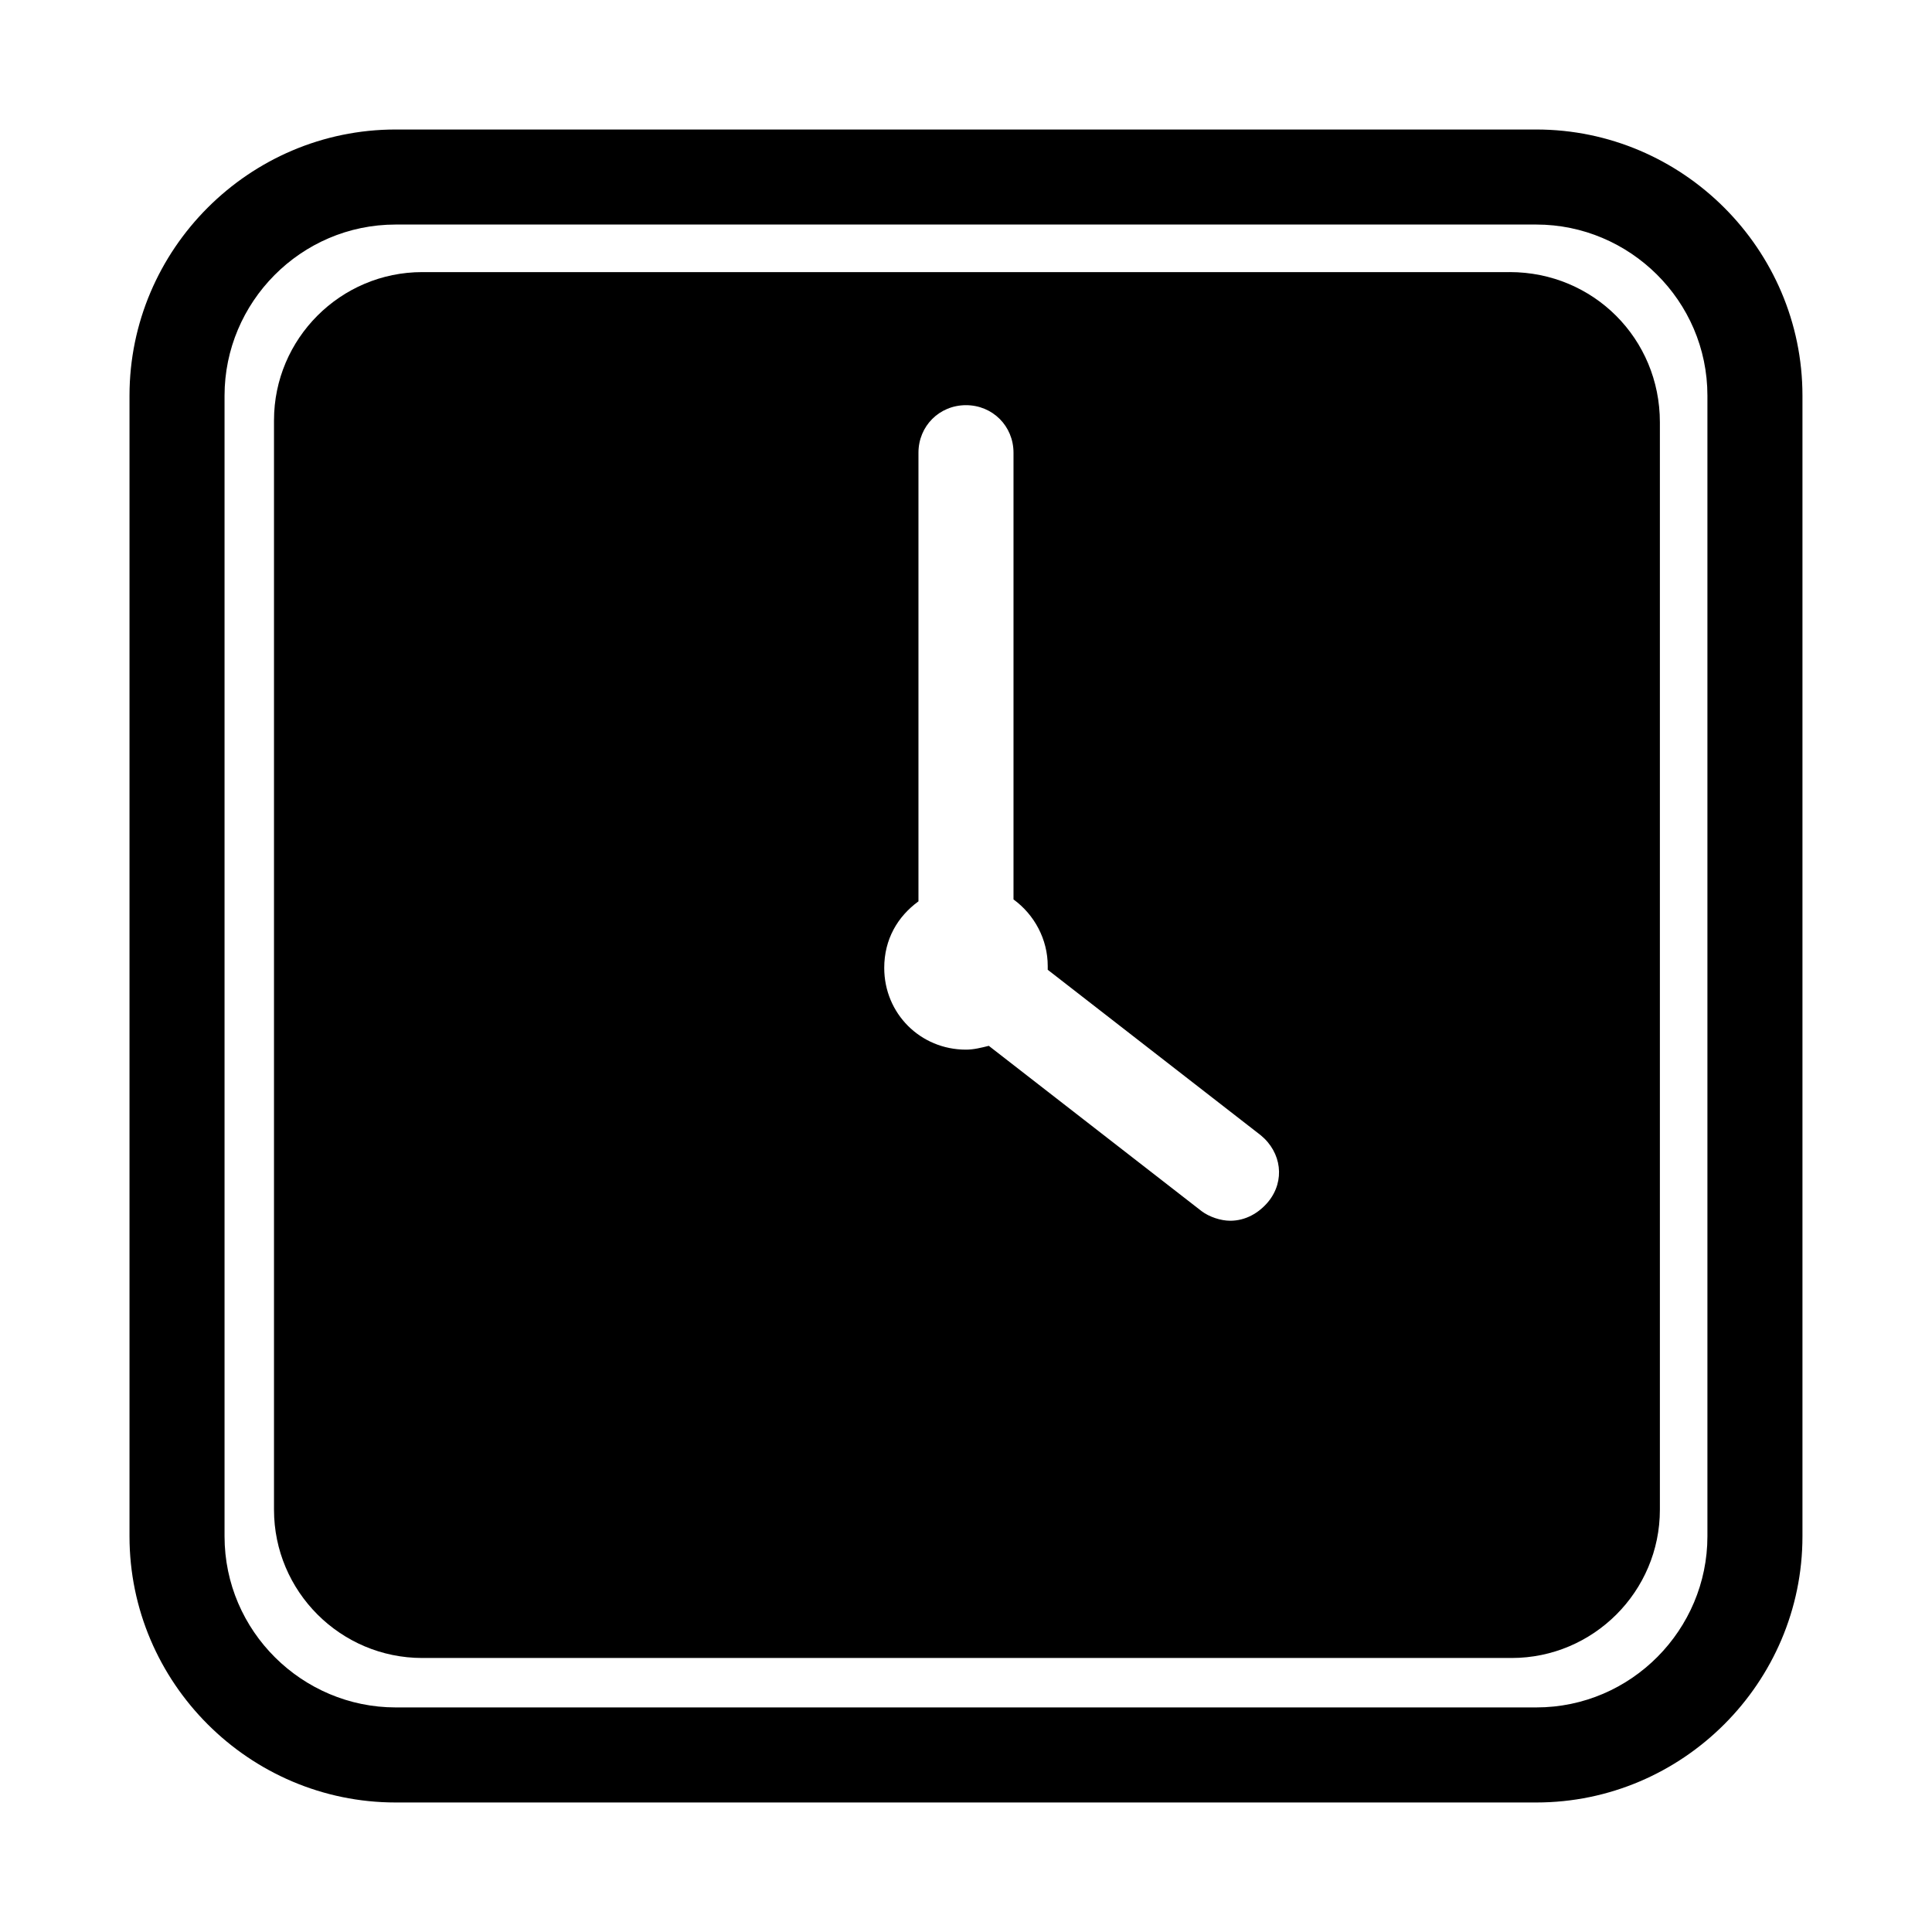
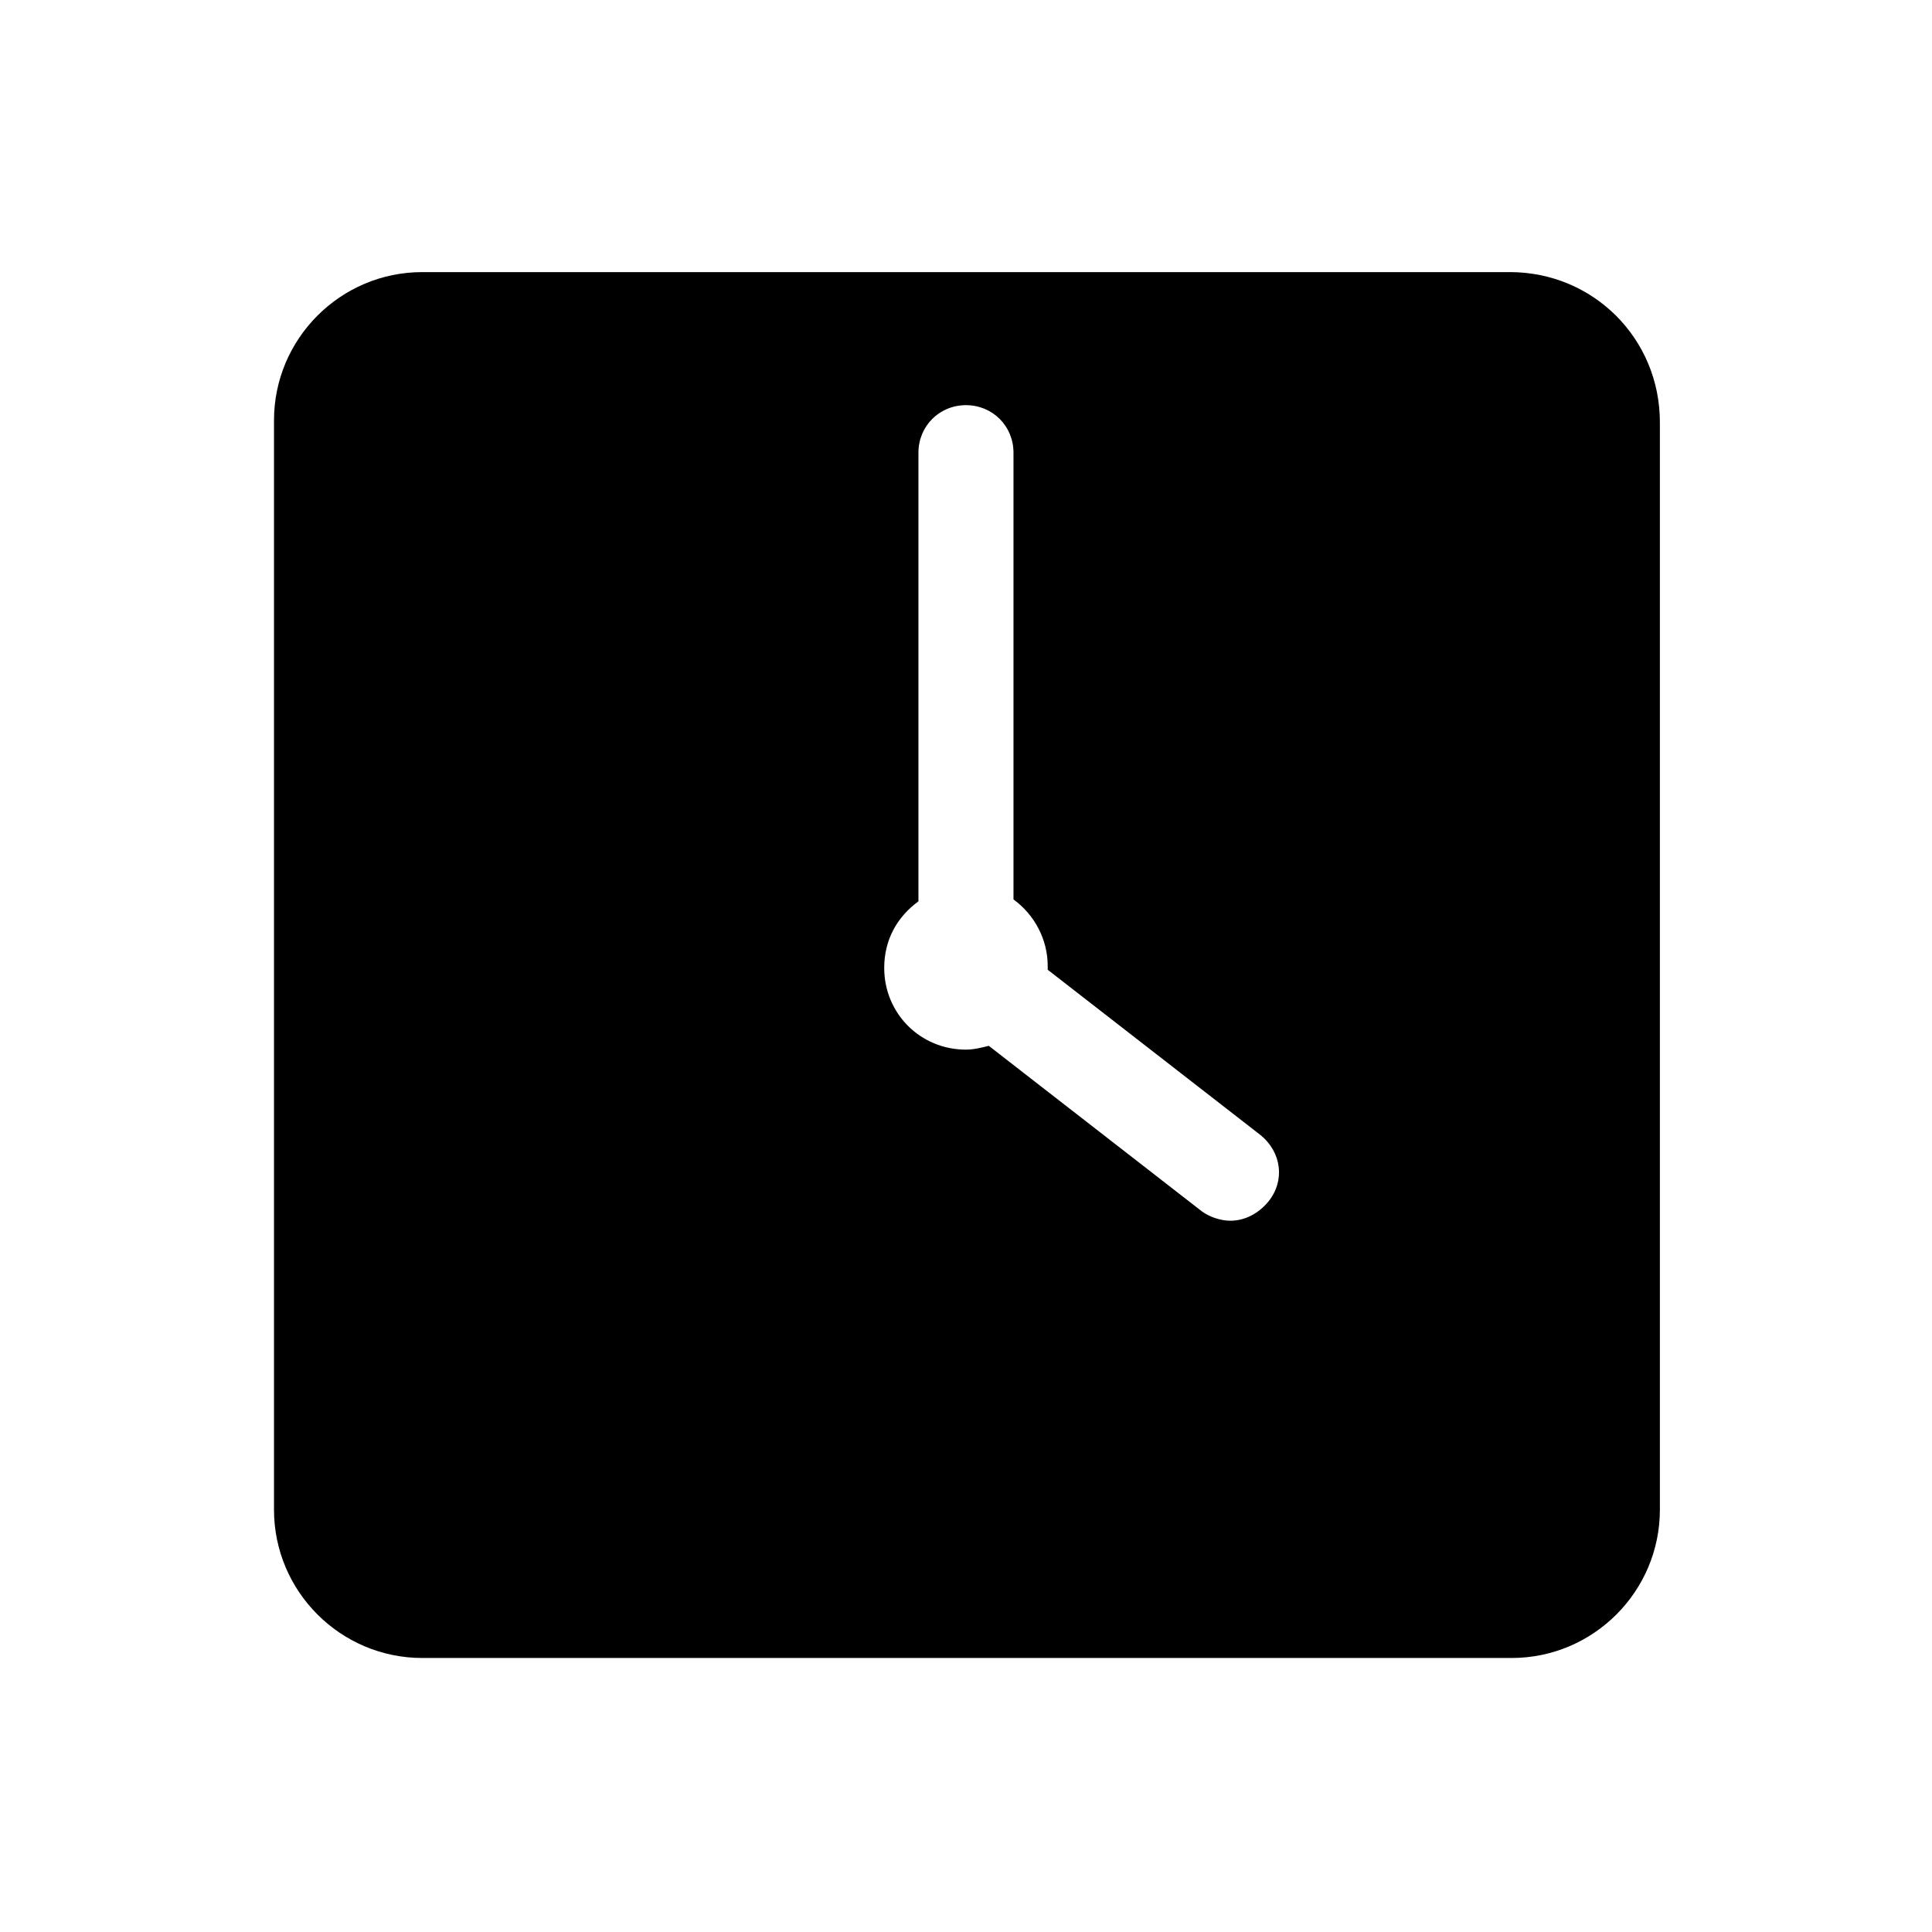
<svg xmlns="http://www.w3.org/2000/svg" fill="#000000" width="800px" height="800px" version="1.1" viewBox="144 144 512 512">
  <g>
-     <path d="m544.09 216.11h-288.18c-21.664 0-39.297 17.633-39.297 39.297v288.68c0 21.664 17.633 39.297 39.297 39.297h288.68c21.664 0 39.297-17.633 39.297-39.297v-288.18c0-22.168-17.637-39.801-39.801-39.801zm-63.984 246.36c-2.519 3.023-6.047 5.039-10.078 5.039-2.519 0-5.543-1.008-7.559-2.519l-56.426-43.832c-2.016 0.504-4.031 1.008-6.047 1.008-12.09 0-21.664-9.574-21.664-21.664 0-7.559 3.527-13.602 9.07-17.633v-118.9c0-7.055 5.543-12.594 12.594-12.594 7.055 0 12.594 5.543 12.594 12.594v118.39c5.543 4.031 9.07 10.578 9.07 17.633v1.008l56.426 43.832c5.547 4.535 6.551 12.094 2.019 17.637z" />
-     <path d="m551.14 178.32h-302.29c-38.793 0-70.531 31.738-70.531 70.531v302.29c0 38.793 31.738 70.535 70.535 70.535h302.28c38.793 0 70.535-31.738 70.535-70.535v-302.29c0-38.793-31.742-70.531-70.535-70.531zm45.344 372.82c0 24.688-20.152 45.344-45.344 45.344h-302.29c-24.688 0-45.344-20.152-45.344-45.344v-302.29c0-24.688 20.152-45.344 45.344-45.344h302.29c24.688 0 45.344 20.152 45.344 45.344z" />
+     <path d="m544.09 216.11h-288.18c-21.664 0-39.297 17.633-39.297 39.297v288.68c0 21.664 17.633 39.297 39.297 39.297h288.68c21.664 0 39.297-17.633 39.297-39.297v-288.18c0-22.168-17.637-39.801-39.801-39.801m-63.984 246.36c-2.519 3.023-6.047 5.039-10.078 5.039-2.519 0-5.543-1.008-7.559-2.519l-56.426-43.832c-2.016 0.504-4.031 1.008-6.047 1.008-12.09 0-21.664-9.574-21.664-21.664 0-7.559 3.527-13.602 9.07-17.633v-118.9c0-7.055 5.543-12.594 12.594-12.594 7.055 0 12.594 5.543 12.594 12.594v118.39c5.543 4.031 9.07 10.578 9.07 17.633v1.008l56.426 43.832c5.547 4.535 6.551 12.094 2.019 17.637z" />
  </g>
</svg>